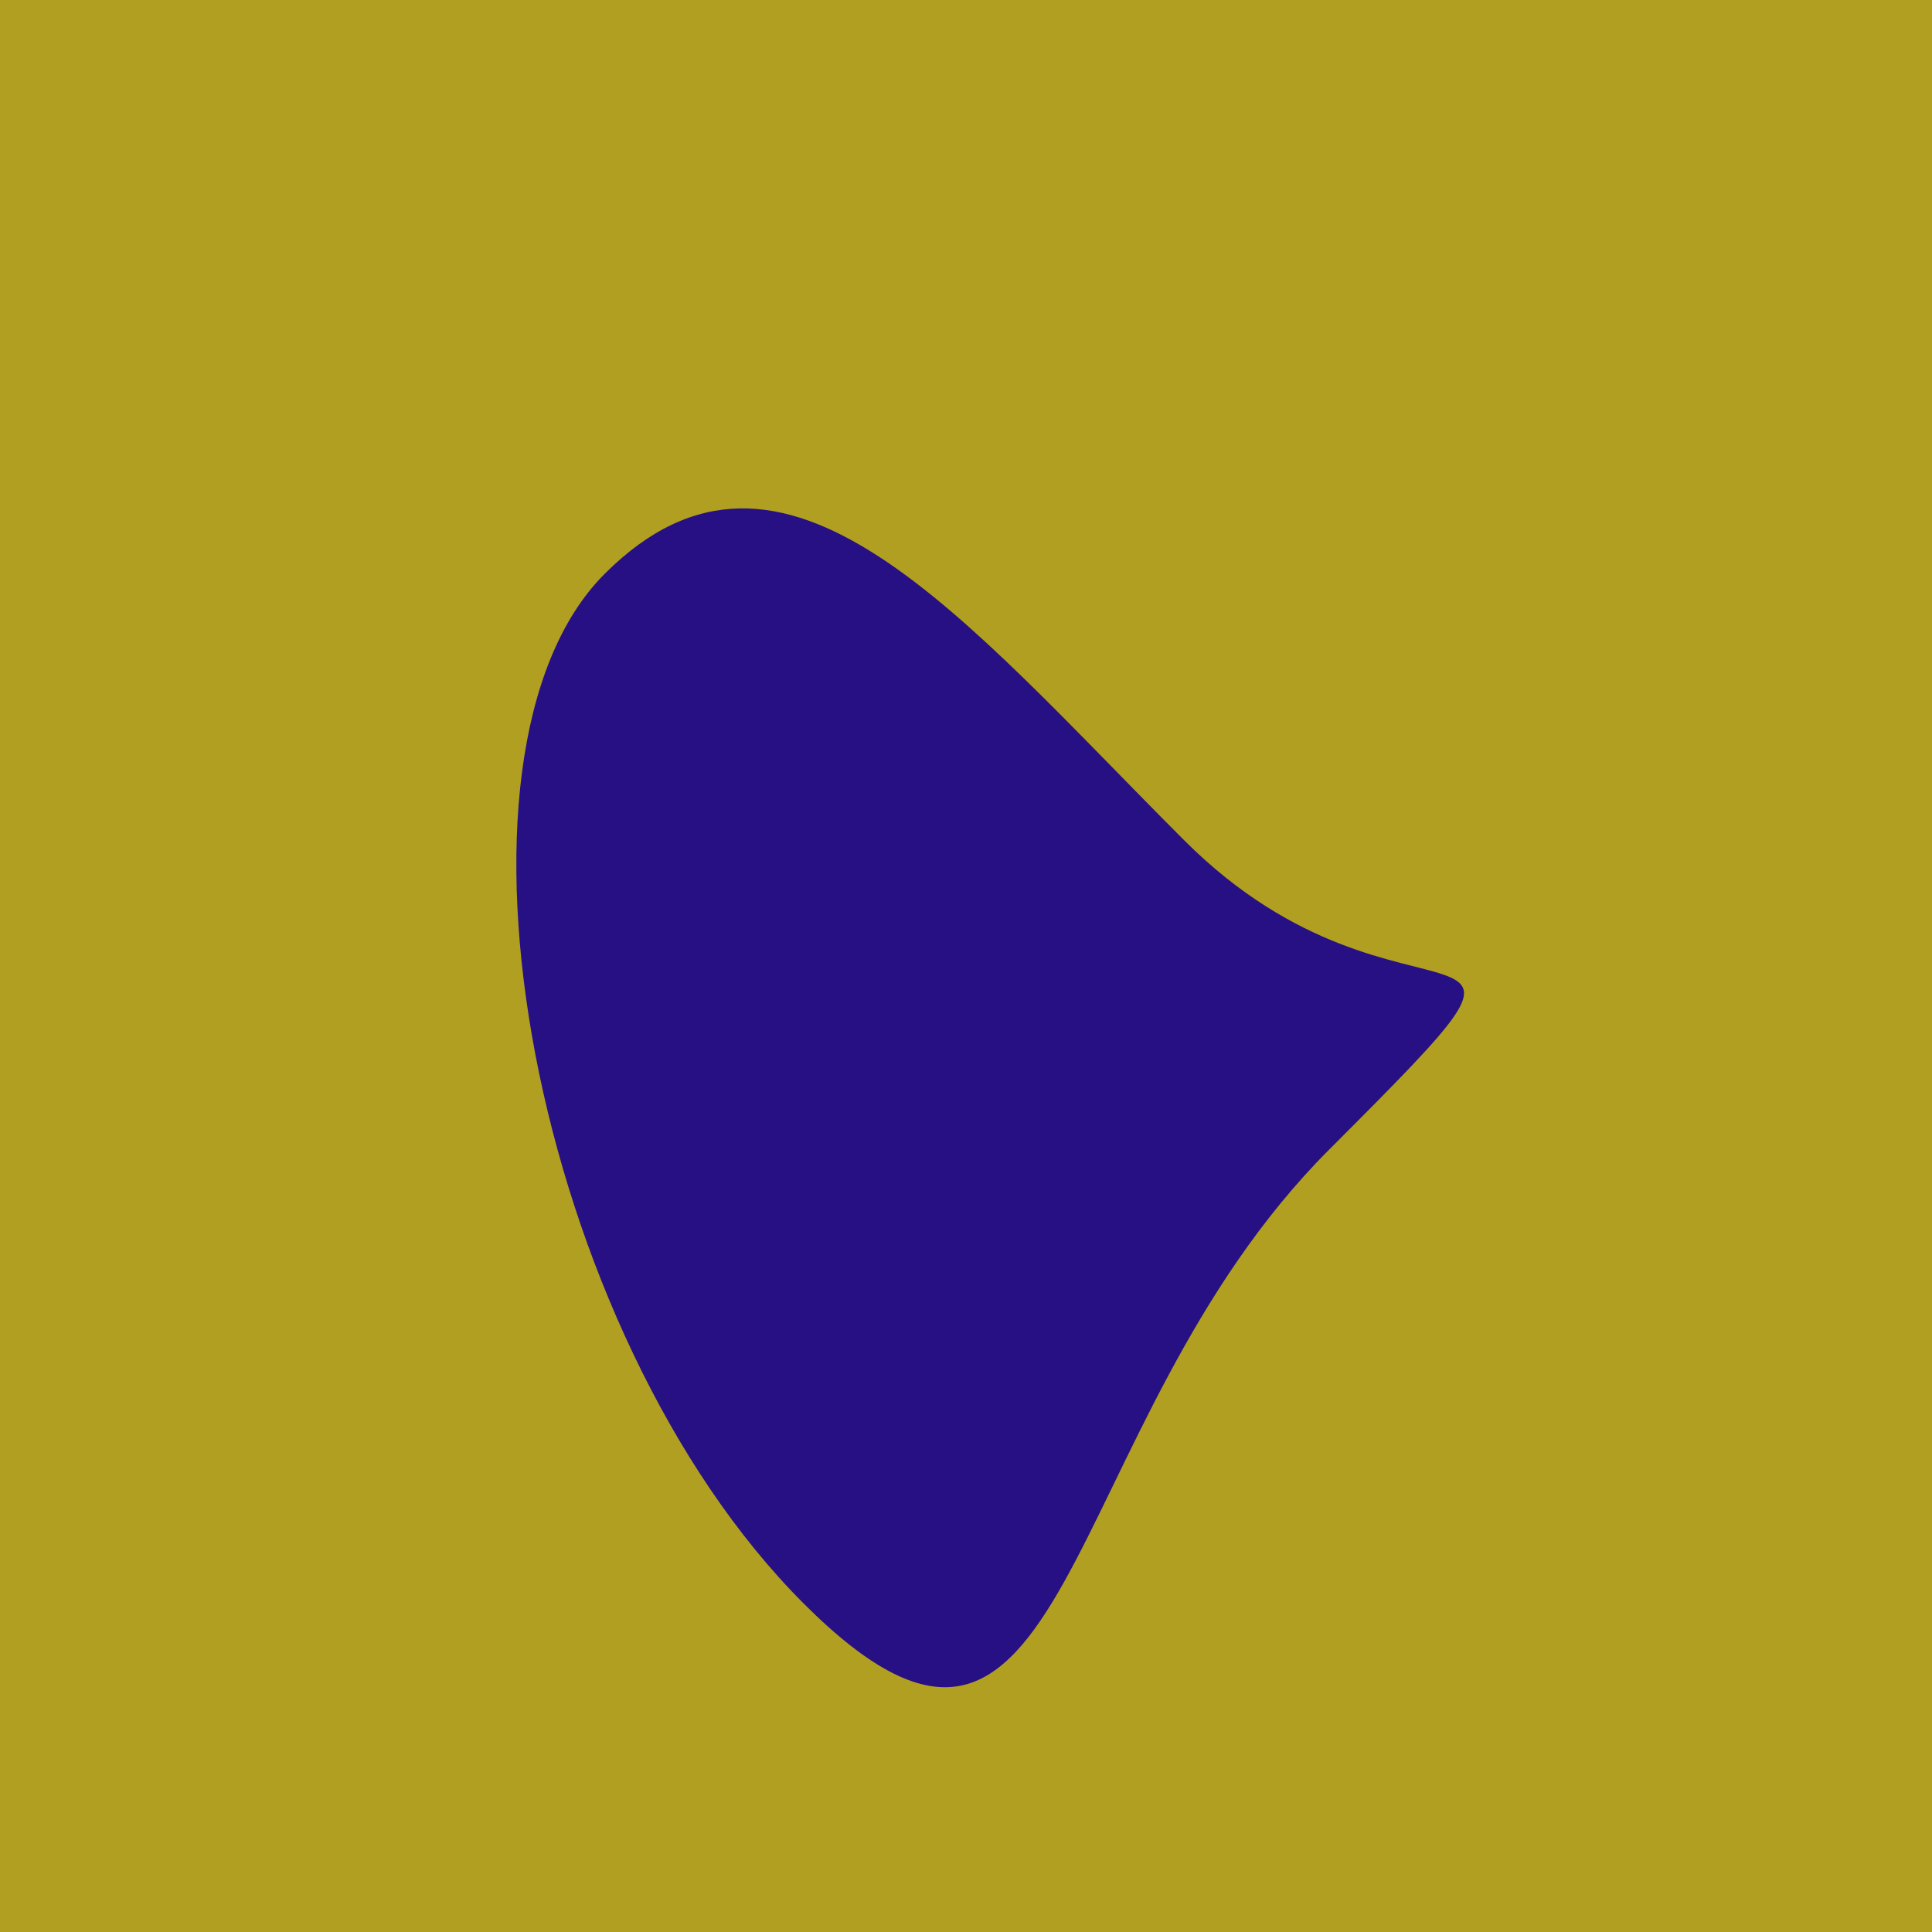
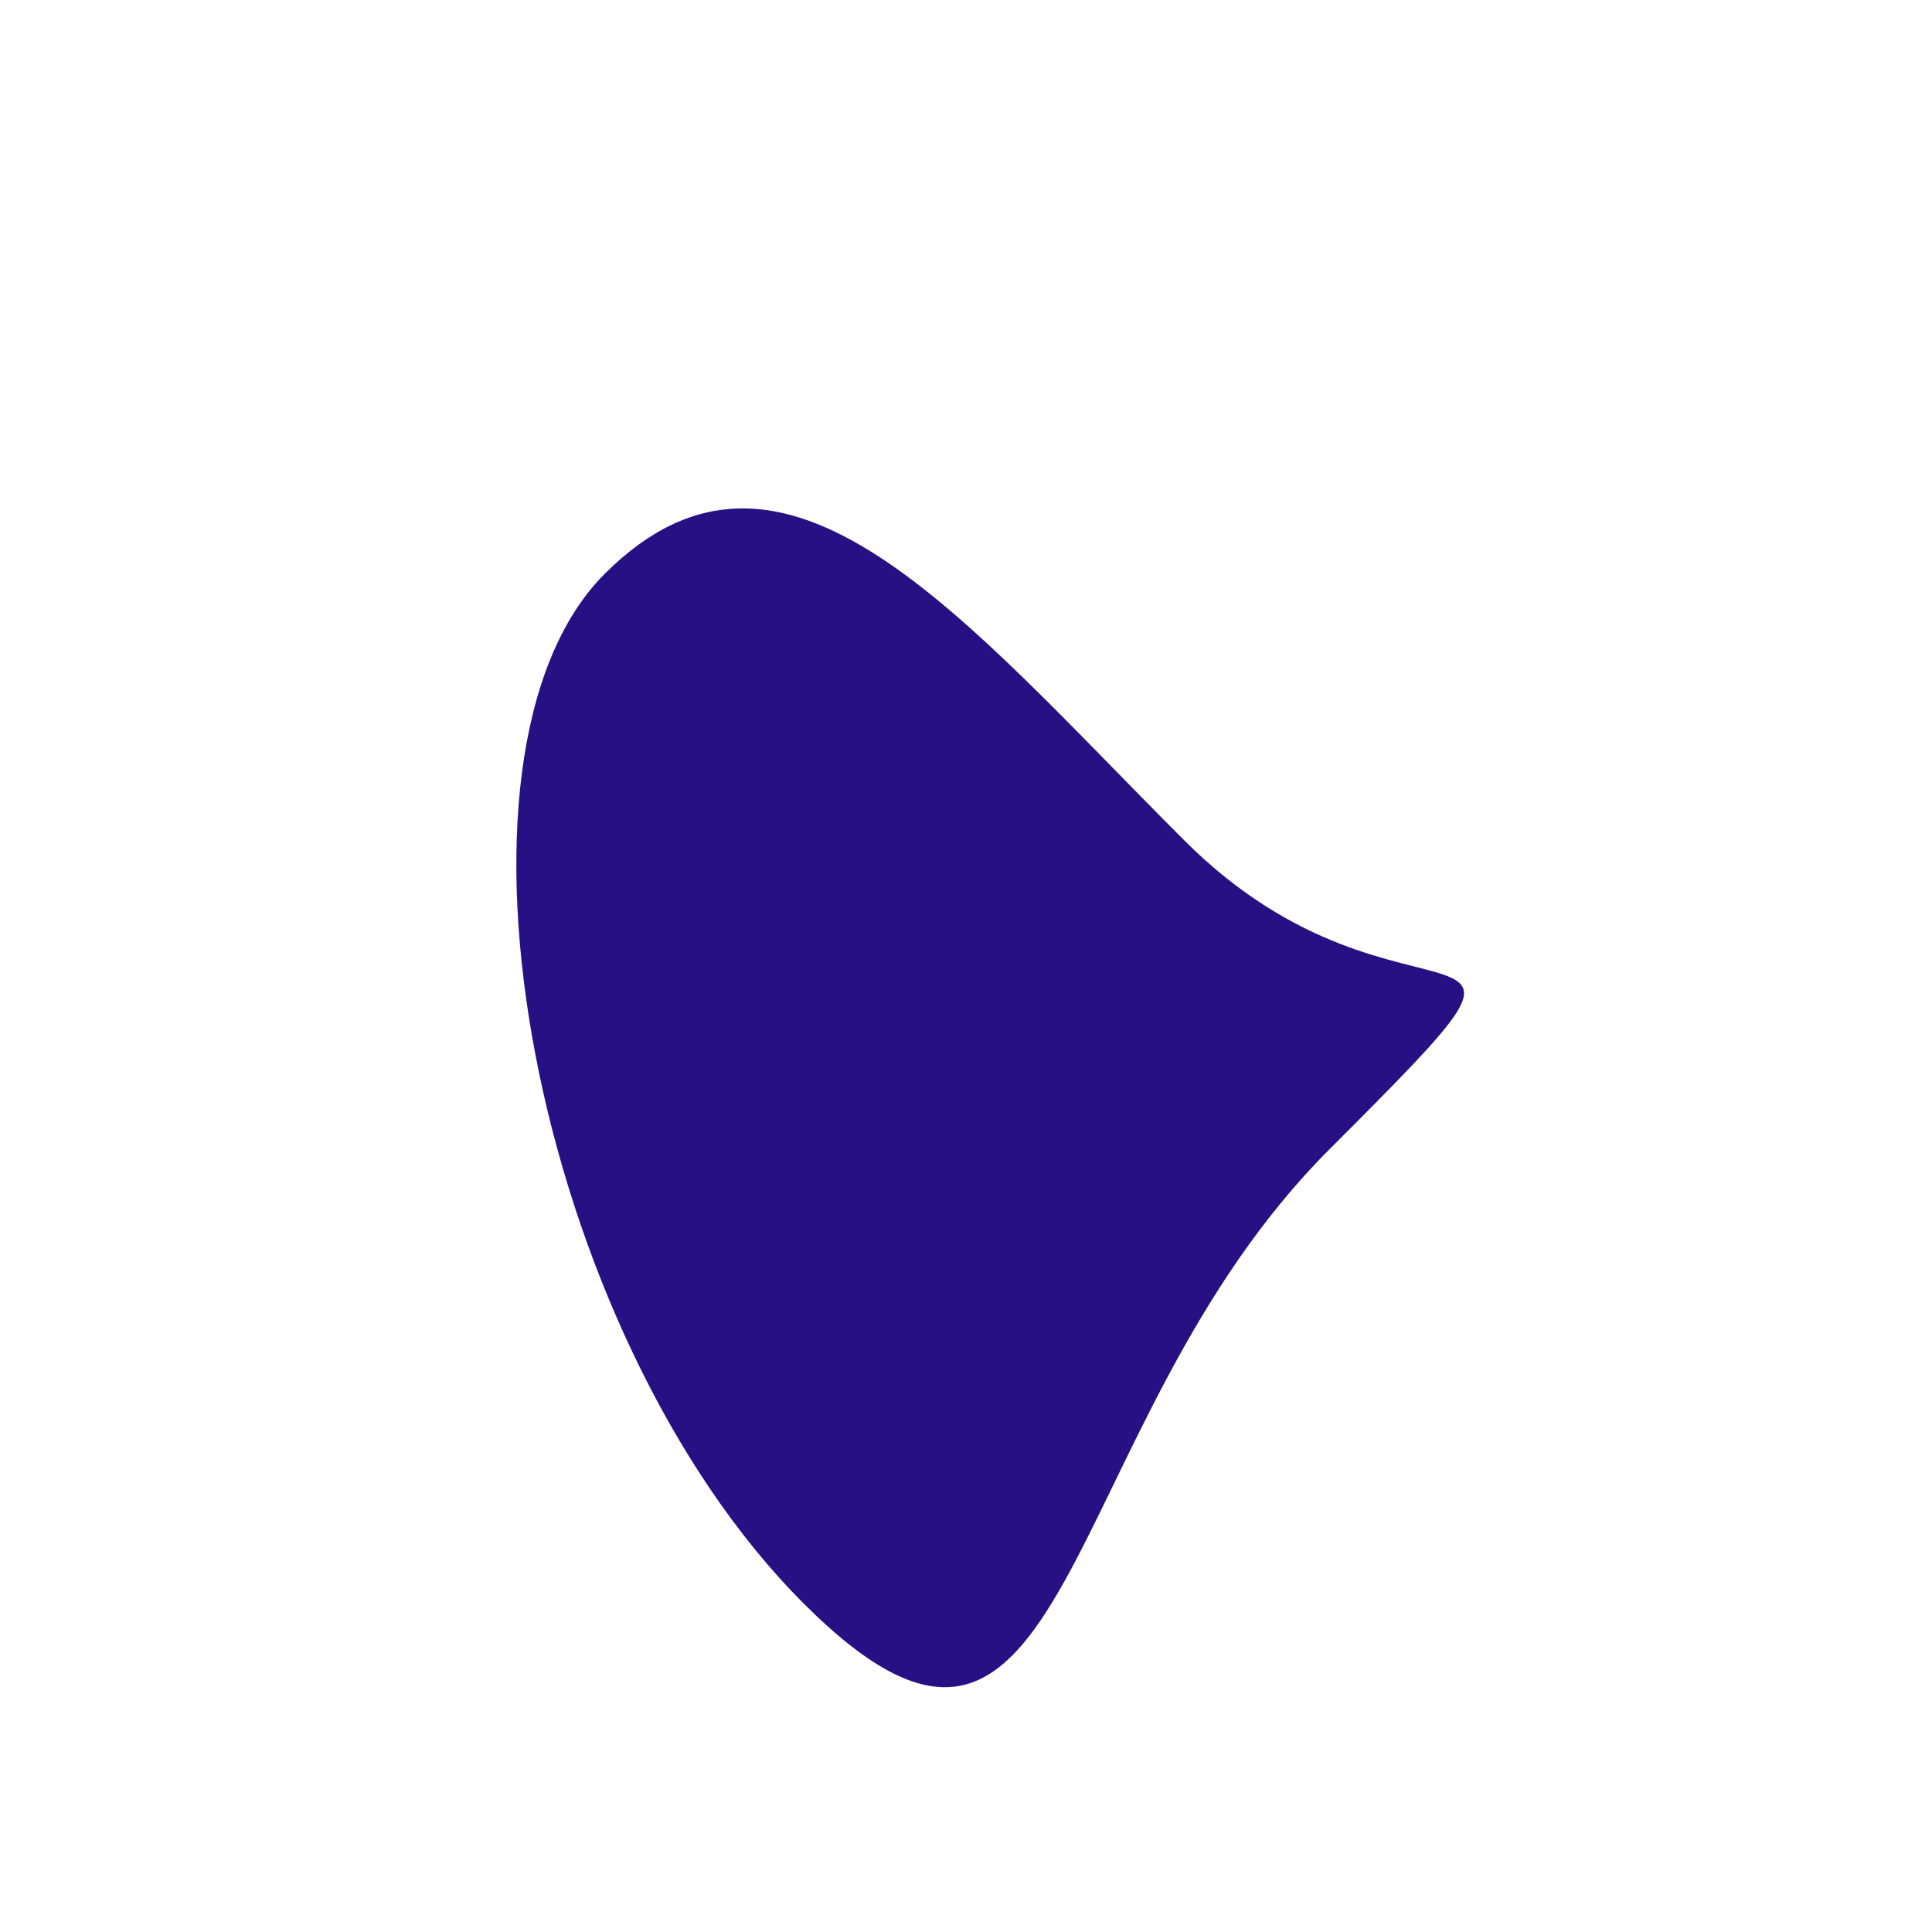
<svg xmlns="http://www.w3.org/2000/svg" width="1000px" height="1000px">
-   <rect style="fill: rgb(176,159,32);" width="100%" height="100%" />
  <path d="M 313 297 C 406 204, 498 320, 613 435 C 728 550,  831 452, 688 595 C 545 738, 556 970, 416 830 C 276 690, 220 390, 313 297" style="fill: rgb(39,16,131);" x="195" y="368" width="610" height="264" />
</svg>